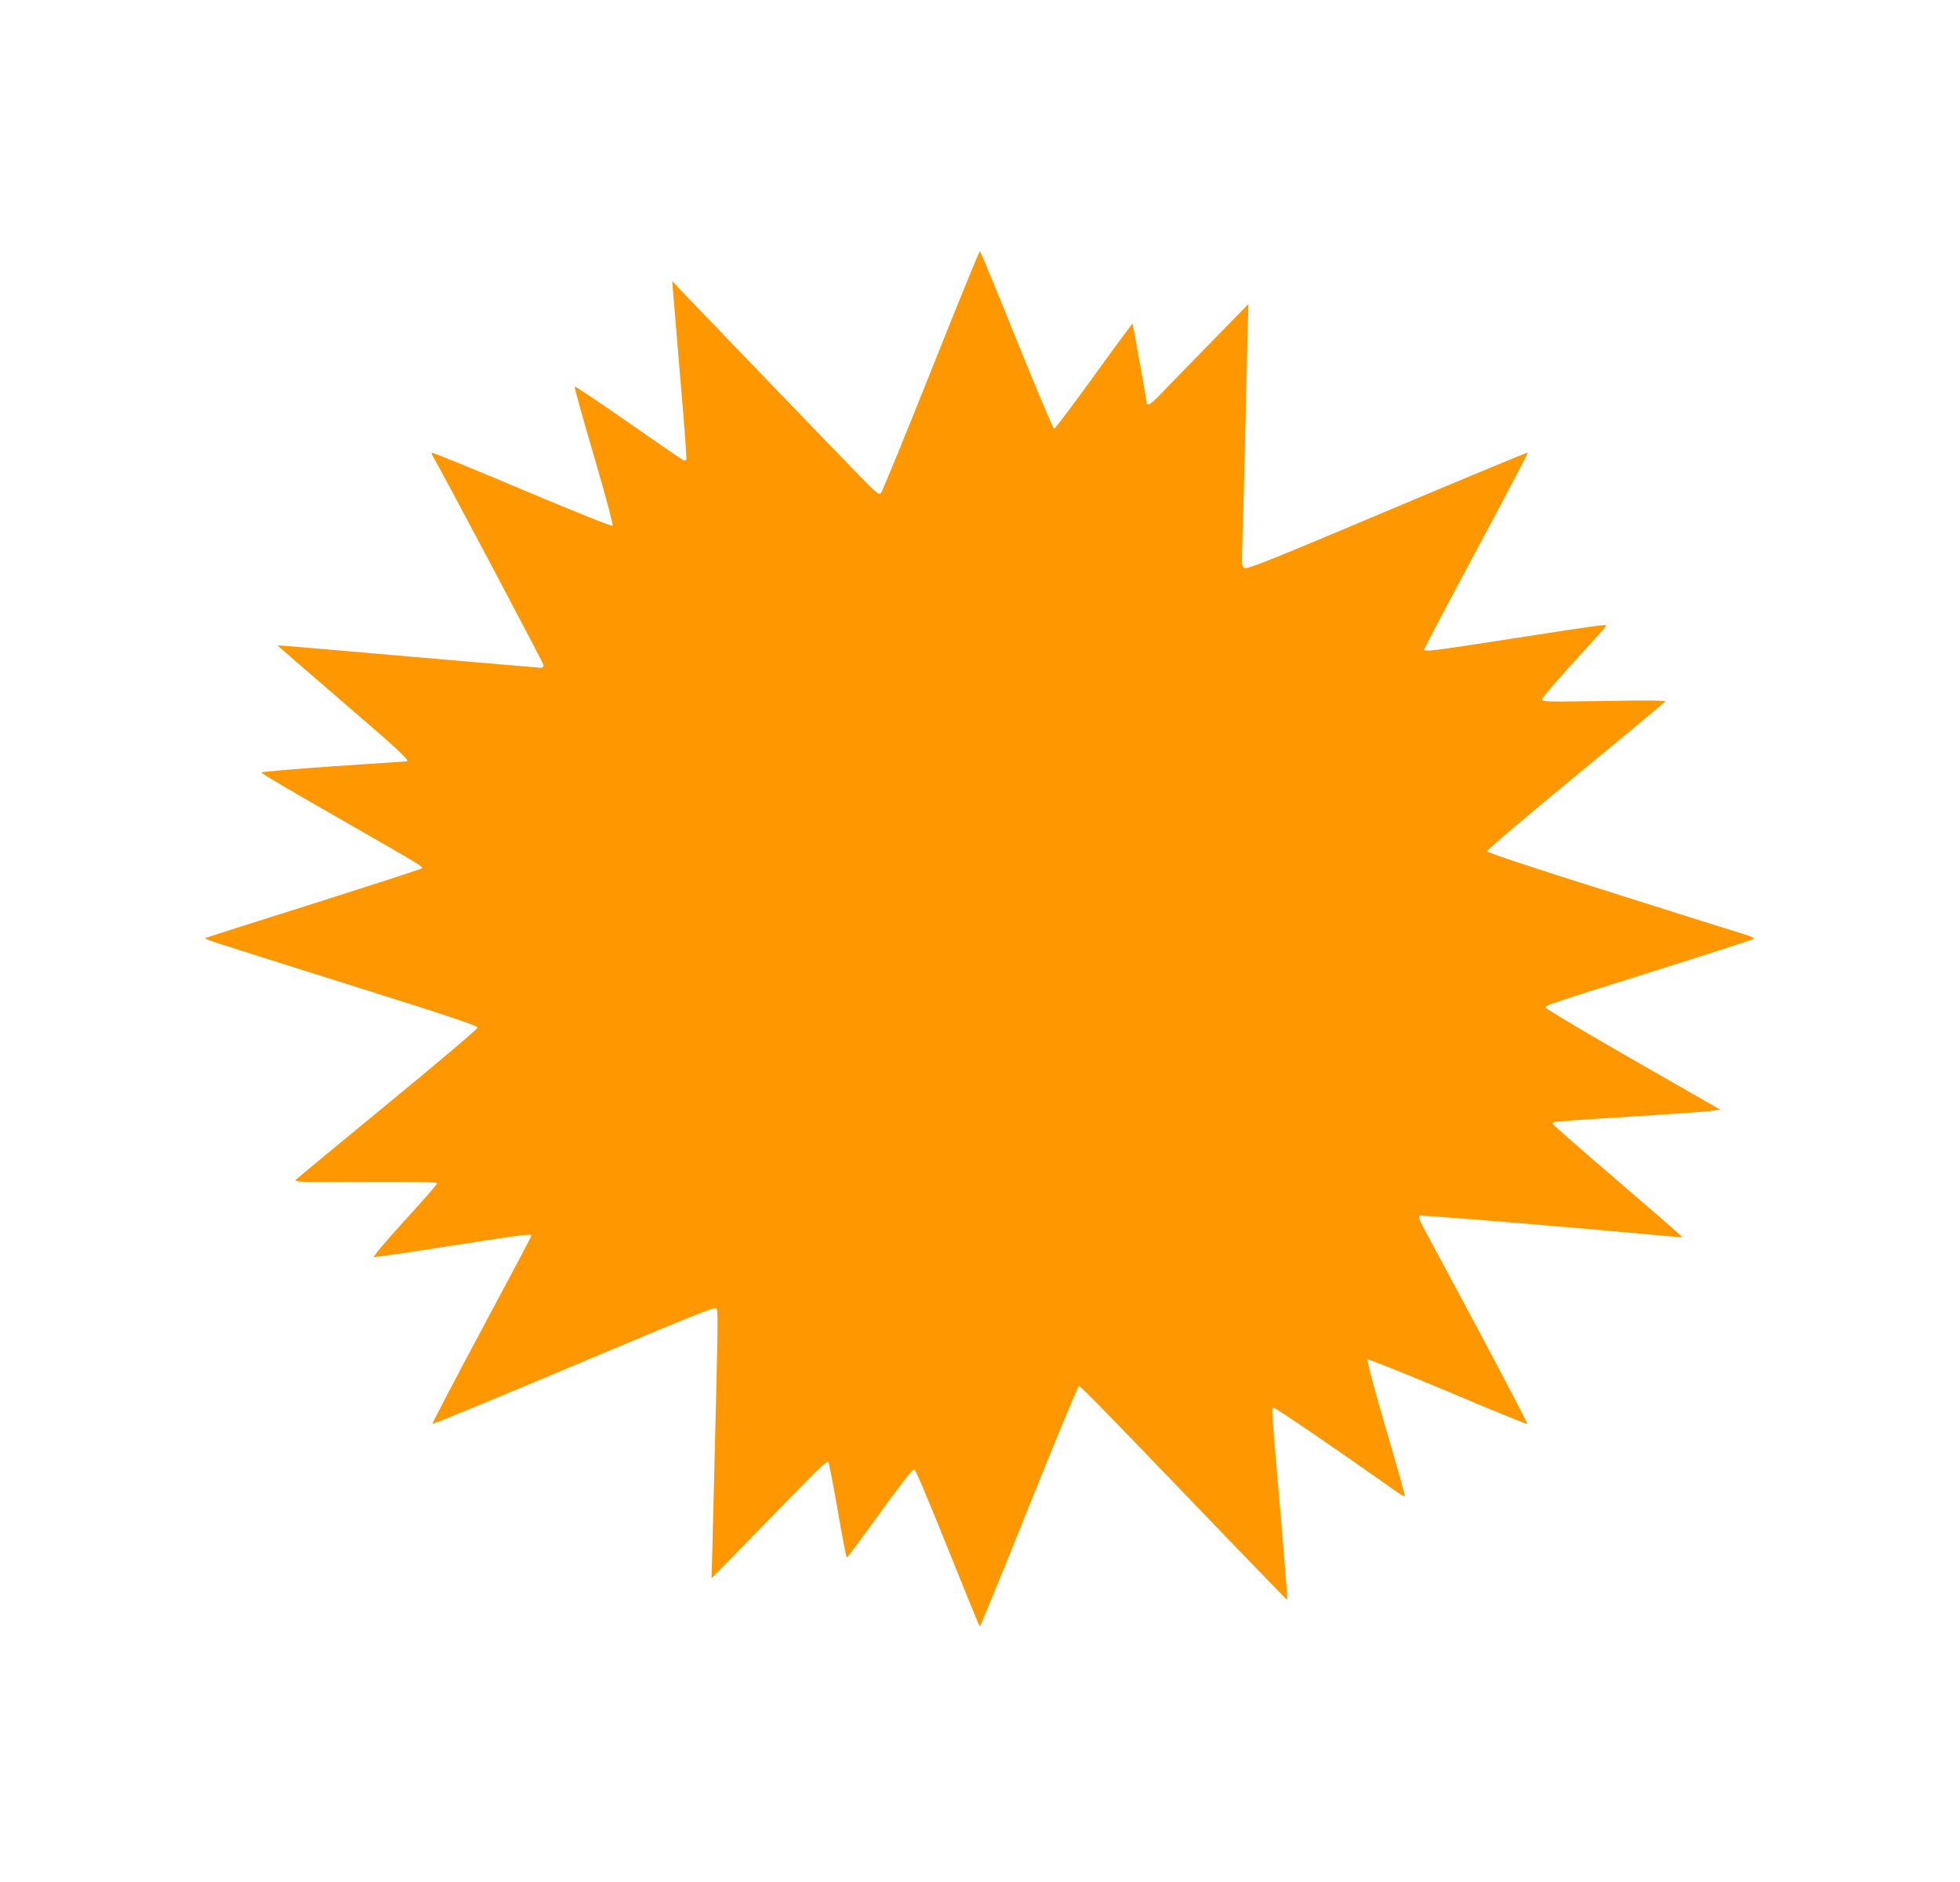
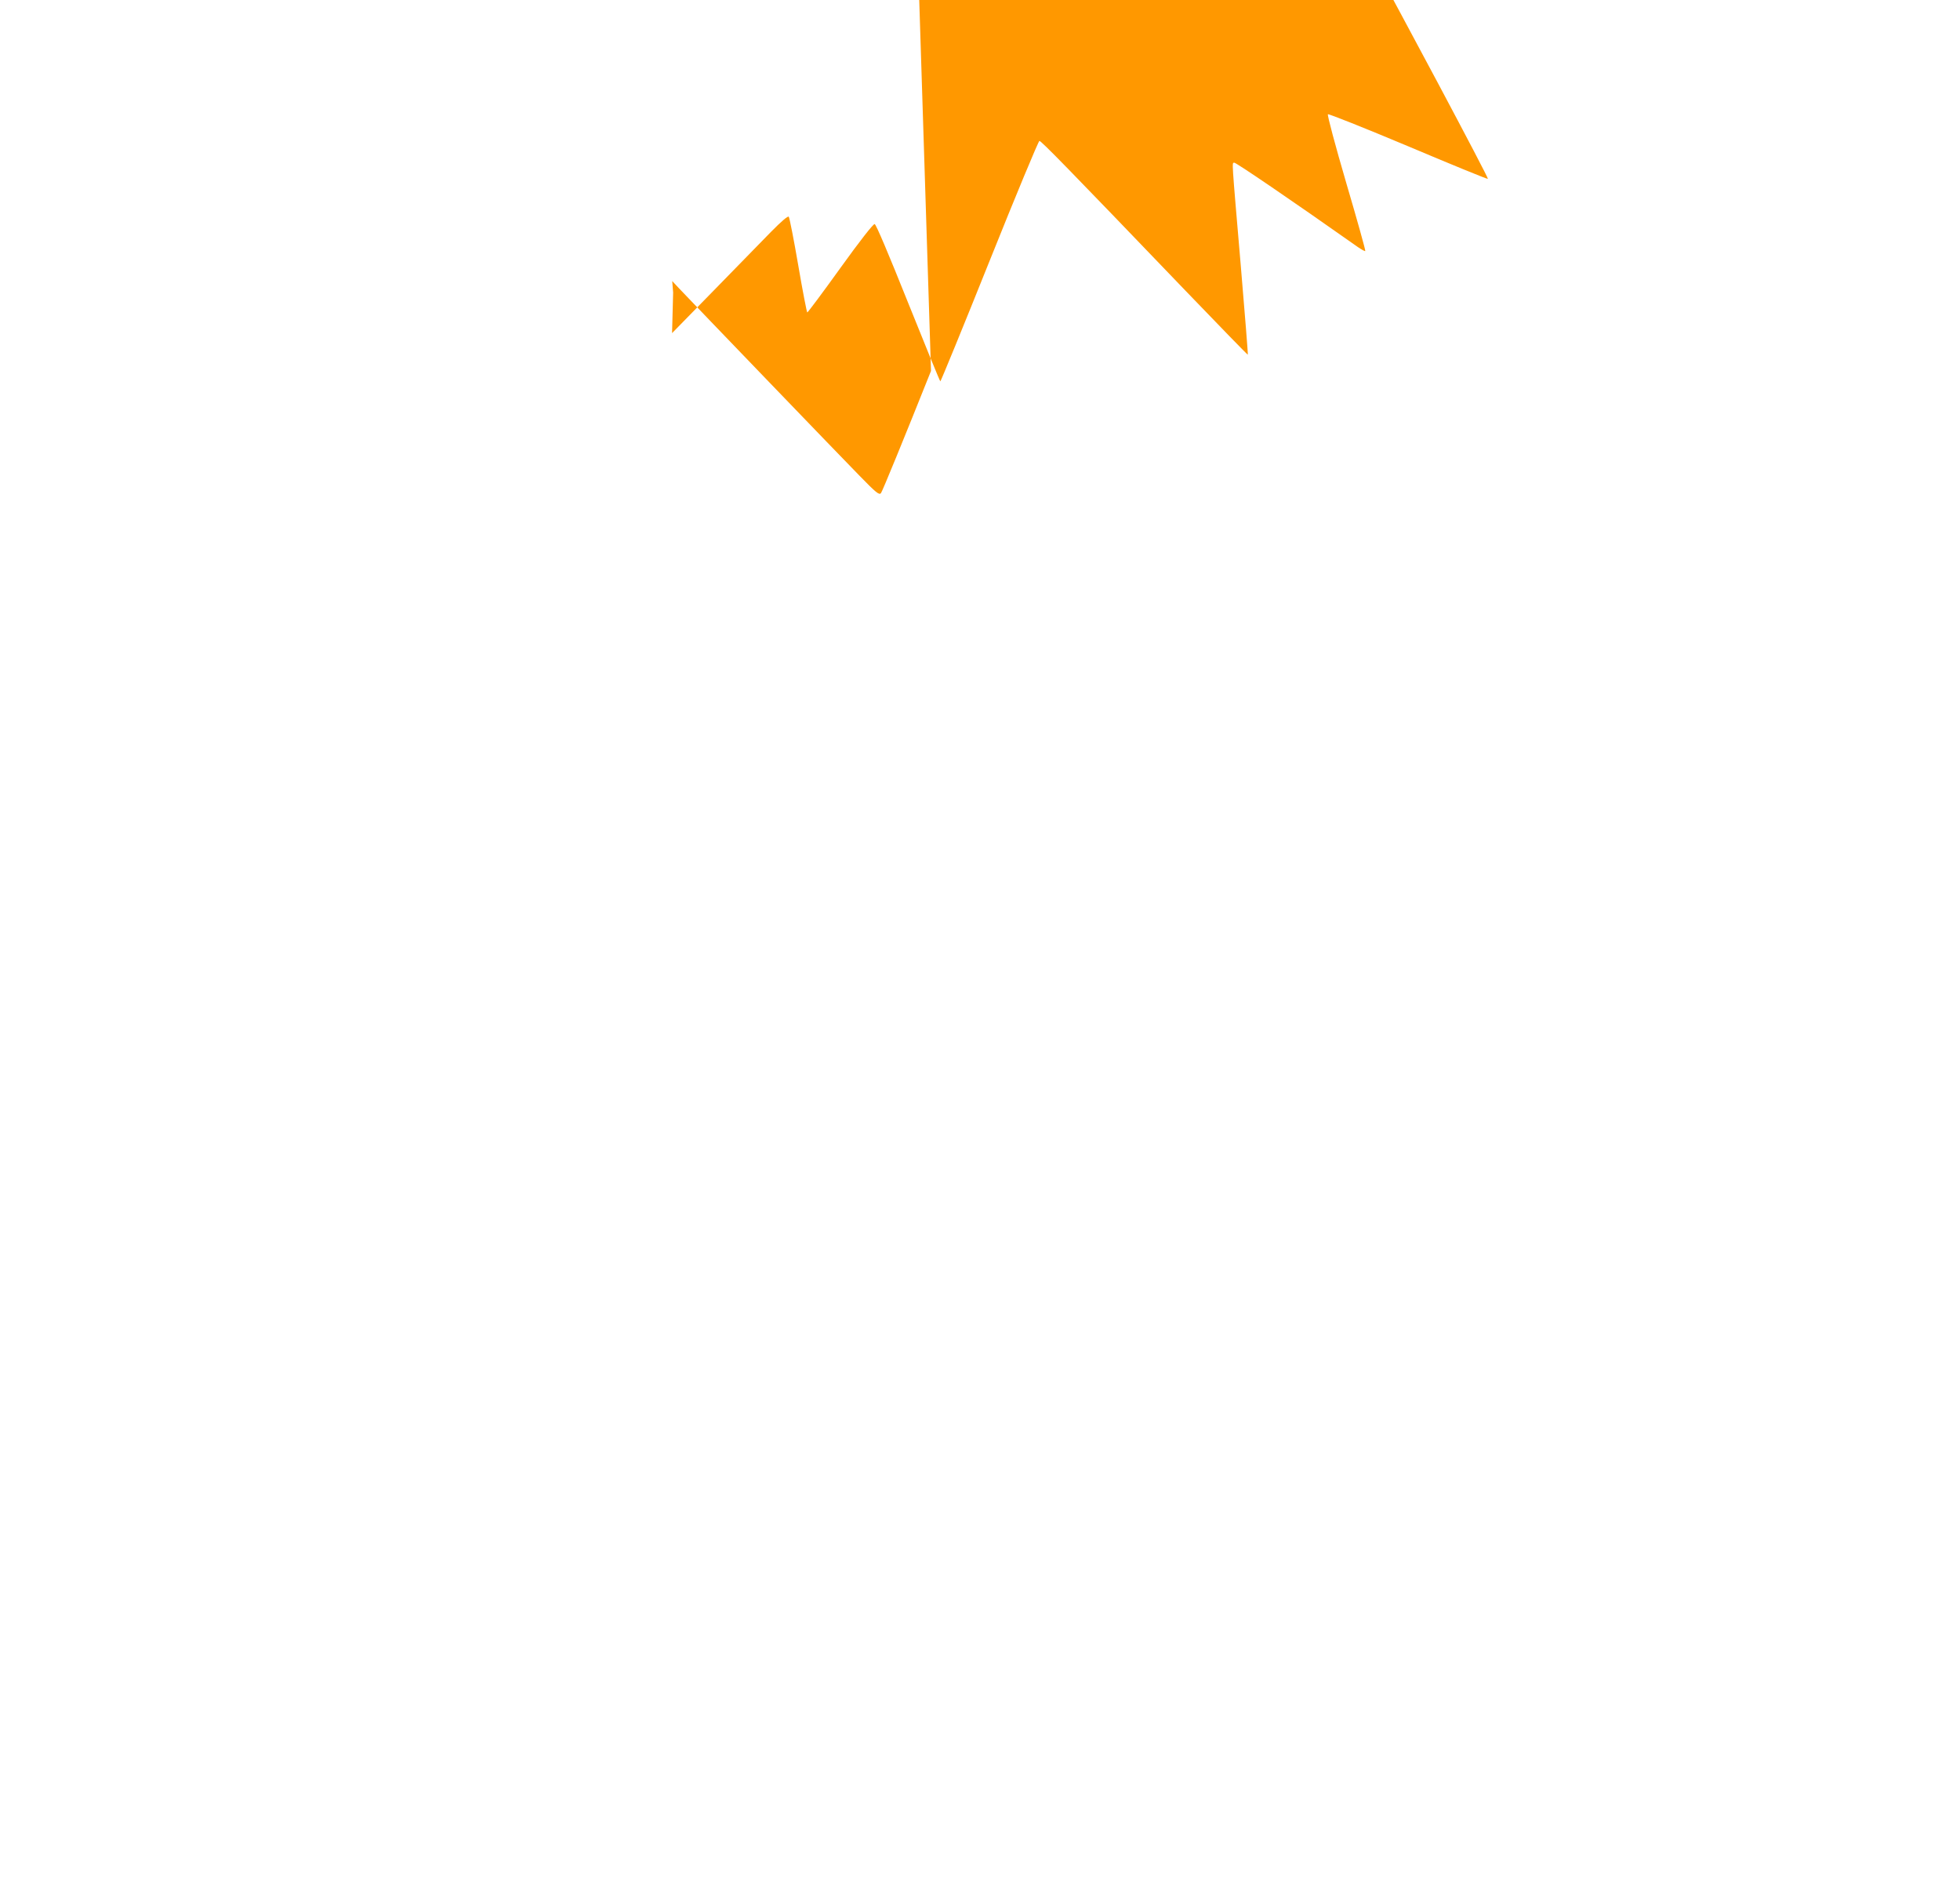
<svg xmlns="http://www.w3.org/2000/svg" version="1.0" width="1280pt" height="1229pt" viewBox="0 0 1280 1229" preserveAspectRatio="xMidYMid meet">
  <g transform="translate(0,1229) scale(0.1,-0.1)" fill="#ff9800" stroke="none">
-     <path d="M6080 9868 c-172 -431 -319 -790 -327 -798 -12 -13 -30 1 -141 115 -114 116 -1072 1111 -1180 1225 l-42 45 6 -75 c3 -41 25 -300 48 -575 24 -275 41 -506 38 -513 -2 -7 -10 -11 -17 -8 -7 2 -169 113 -359 246 -191 133 -350 240 -353 236 -3 -3 53 -207 126 -453 76 -261 127 -451 122 -456 -5 -5 -251 93 -592 237 -320 135 -585 243 -588 240 -3 -3 -1 -13 5 -22 50 -81 724 -1353 724 -1365 0 -10 -8 -17 -17 -17 -10 0 -400 34 -868 74 -467 41 -851 74 -852 72 -1 -1 189 -166 422 -366 361 -310 441 -384 423 -391 -2 0 -217 -15 -478 -32 -272 -19 -474 -36 -474 -41 1 -6 226 -138 501 -295 562 -322 558 -320 547 -331 -5 -5 -324 -108 -708 -230 -385 -121 -702 -222 -704 -225 -7 -7 -22 -2 911 -296 669 -210 867 -276 866 -288 0 -9 -263 -232 -585 -496 -322 -264 -592 -488 -601 -497 -14 -16 14 -17 453 -15 341 1 469 -1 469 -9 0 -6 -96 -117 -214 -245 -125 -137 -207 -235 -199 -237 8 -1 231 31 497 73 496 77 531 81 531 66 0 -5 -147 -282 -326 -616 -179 -334 -323 -610 -320 -612 3 -3 418 168 923 381 769 324 919 384 930 373 14 -14 15 19 -23 -1497 l-7 -265 269 275 c148 151 317 324 376 385 70 71 111 106 117 100 5 -6 33 -148 62 -317 29 -170 56 -308 59 -308 4 0 101 130 216 290 128 178 215 289 224 287 9 -1 90 -193 219 -515 113 -281 207 -512 210 -512 3 0 148 353 321 785 173 432 320 785 326 785 12 0 186 -178 954 -978 222 -231 406 -420 407 -418 2 1 -19 263 -46 582 -61 714 -58 667 -43 672 9 3 368 -241 809 -552 24 -16 45 -28 47 -25 3 3 -53 203 -124 444 -72 246 -125 444 -120 449 4 4 236 -88 524 -209 284 -120 519 -216 521 -213 3 3 -143 281 -323 619 -181 338 -343 641 -361 673 -17 33 -28 63 -23 68 7 7 970 -72 1611 -132 58 -5 106 -9 107 -7 2 2 -188 167 -421 367 -234 200 -425 368 -425 372 0 4 4 9 8 12 5 3 228 19 498 35 269 17 511 34 539 39 l49 7 -569 326 c-320 183 -570 333 -570 340 0 17 -20 10 740 249 336 106 614 196 619 200 5 5 -22 18 -60 29 -38 11 -431 135 -874 275 -534 168 -806 259 -808 268 -2 8 234 209 577 491 319 262 583 482 586 487 4 7 -131 8 -399 3 -379 -6 -406 -5 -406 11 0 9 95 120 210 246 116 126 210 231 210 234 0 11 -44 5 -586 -79 -552 -86 -604 -92 -604 -76 0 5 153 296 341 646 188 350 339 638 337 640 -2 3 -415 -168 -917 -380 -763 -322 -916 -383 -933 -374 -19 10 -19 17 -14 197 4 103 11 372 16 597 5 226 13 527 16 670 l7 260 -259 -265 c-143 -146 -286 -293 -318 -327 -33 -35 -65 -63 -73 -63 -7 0 -13 1 -13 3 0 11 -91 521 -94 524 -1 2 -115 -152 -252 -342 -137 -189 -254 -345 -260 -345 -6 0 -116 261 -245 580 -128 319 -236 580 -240 580 -4 0 -148 -352 -319 -782z" />
+     <path d="M6080 9868 c-172 -431 -319 -790 -327 -798 -12 -13 -30 1 -141 115 -114 116 -1072 1111 -1180 1225 l-42 45 6 -75 l-7 -265 269 275 c148 151 317 324 376 385 70 71 111 106 117 100 5 -6 33 -148 62 -317 29 -170 56 -308 59 -308 4 0 101 130 216 290 128 178 215 289 224 287 9 -1 90 -193 219 -515 113 -281 207 -512 210 -512 3 0 148 353 321 785 173 432 320 785 326 785 12 0 186 -178 954 -978 222 -231 406 -420 407 -418 2 1 -19 263 -46 582 -61 714 -58 667 -43 672 9 3 368 -241 809 -552 24 -16 45 -28 47 -25 3 3 -53 203 -124 444 -72 246 -125 444 -120 449 4 4 236 -88 524 -209 284 -120 519 -216 521 -213 3 3 -143 281 -323 619 -181 338 -343 641 -361 673 -17 33 -28 63 -23 68 7 7 970 -72 1611 -132 58 -5 106 -9 107 -7 2 2 -188 167 -421 367 -234 200 -425 368 -425 372 0 4 4 9 8 12 5 3 228 19 498 35 269 17 511 34 539 39 l49 7 -569 326 c-320 183 -570 333 -570 340 0 17 -20 10 740 249 336 106 614 196 619 200 5 5 -22 18 -60 29 -38 11 -431 135 -874 275 -534 168 -806 259 -808 268 -2 8 234 209 577 491 319 262 583 482 586 487 4 7 -131 8 -399 3 -379 -6 -406 -5 -406 11 0 9 95 120 210 246 116 126 210 231 210 234 0 11 -44 5 -586 -79 -552 -86 -604 -92 -604 -76 0 5 153 296 341 646 188 350 339 638 337 640 -2 3 -415 -168 -917 -380 -763 -322 -916 -383 -933 -374 -19 10 -19 17 -14 197 4 103 11 372 16 597 5 226 13 527 16 670 l7 260 -259 -265 c-143 -146 -286 -293 -318 -327 -33 -35 -65 -63 -73 -63 -7 0 -13 1 -13 3 0 11 -91 521 -94 524 -1 2 -115 -152 -252 -342 -137 -189 -254 -345 -260 -345 -6 0 -116 261 -245 580 -128 319 -236 580 -240 580 -4 0 -148 -352 -319 -782z" />
  </g>
</svg>